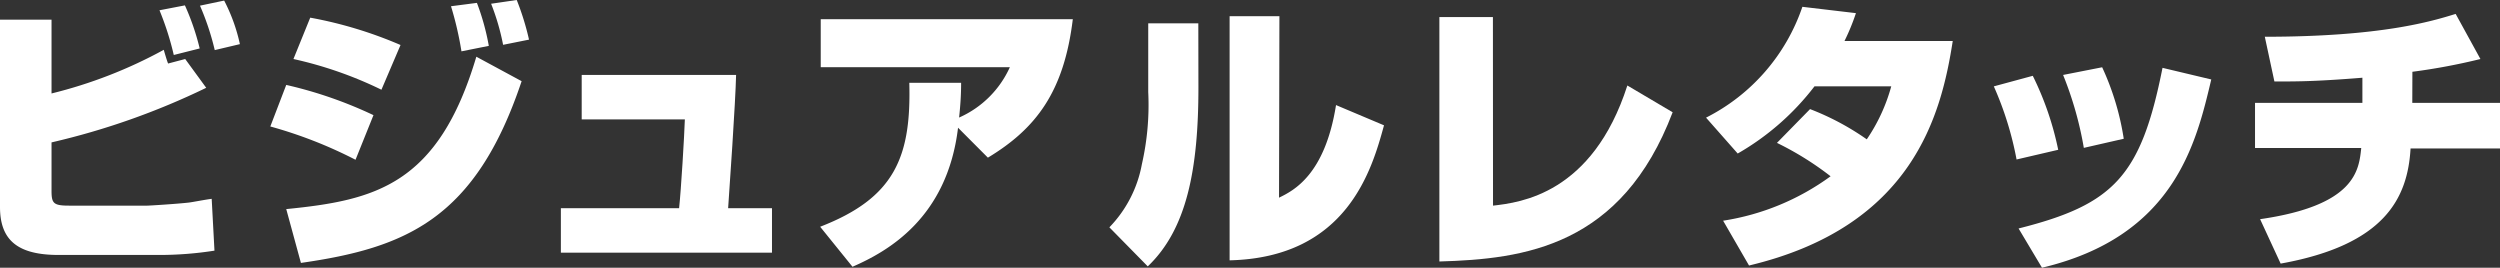
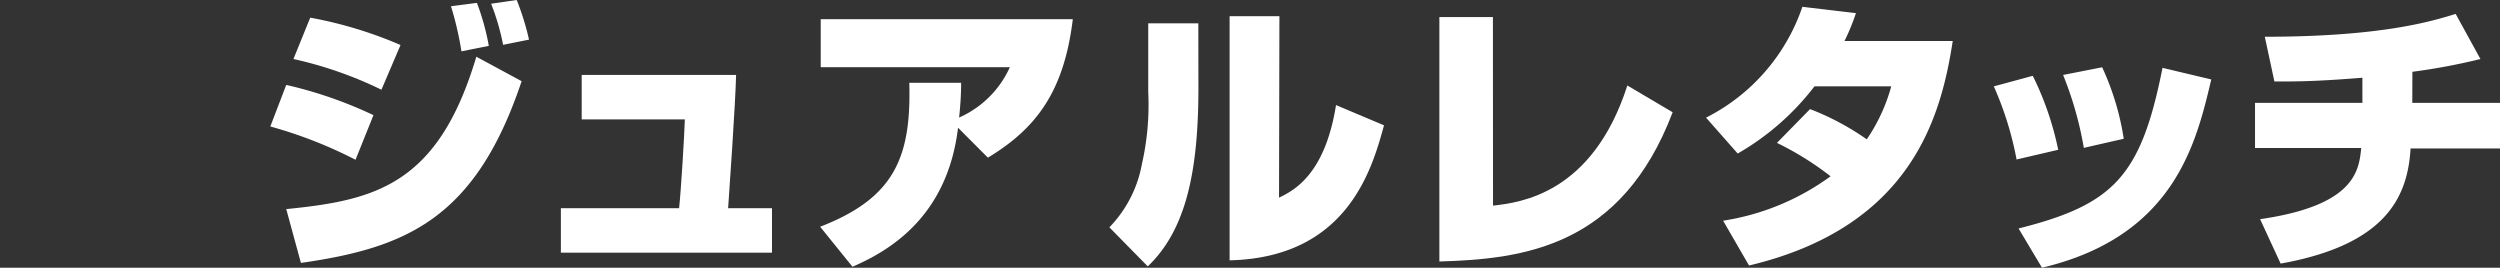
<svg xmlns="http://www.w3.org/2000/svg" viewBox="0 0 260.53 27.9">
  <rect x="0" y="0" width="260.53" height="27.9" fill="#333333" stroke="none" />
  <defs>
    <style>.cls-1{fill:#fff;}</style>
  </defs>
  <g id="レイヤー_2" data-name="レイヤー 2">
    <g id="レイヤー_1-2" data-name="レイヤー 1">
-       <path class="cls-1" d="M5.37,2.05V9.74a48.33,48.33,0,0,0,11.7-4.55c.06.24.36,1.25.45,1.43l1.78-.47,2.19,3A76.12,76.12,0,0,1,5.37,14.84v5.05c0,1.31.21,1.54,1.84,1.54h8.14c.21,0,3-.17,4.33-.32.65-.09,1.49-.27,2.38-.39l.29,5.4a37.05,37.05,0,0,1-5.76.45H6.12c-4.25,0-6.12-1.51-6.12-5V2.05ZM18.11,5.73a30,30,0,0,0-1.49-4.66L19.27.56a25.21,25.21,0,0,1,1.54,4.49Zm4.27-.51A27.16,27.16,0,0,0,20.84.59L23.36.06A18.09,18.09,0,0,1,25,4.6Z" />
      <path class="cls-1" d="M37.05,16.65a46.21,46.21,0,0,0-8.88-3.47l1.66-4.33A44.08,44.08,0,0,1,38.92,12Zm-7.22,5.14c9.24-.92,15.83-2.49,19.81-15.88l4.72,2.55c-4.81,14.37-12.06,17.37-23,18.94ZM39.75,9.35a41.09,41.09,0,0,0-9.17-3.2l1.75-4.31a43.36,43.36,0,0,1,9.41,2.85Zm8.34-4A34.92,34.92,0,0,0,47,.65L49.7.3a24.74,24.74,0,0,1,1.24,4.48Zm4.34-.68A24.25,24.25,0,0,0,51.18.39L53.85,0a27.65,27.65,0,0,1,1.28,4.13Z" />
      <path class="cls-1" d="M76.71,7.81C76.65,10.63,76,20,75.88,21.7h4.57v4.63h-22V21.7H70.77c.21-1.93.54-7.48.6-9.26H60.62V7.81Z" />
      <path class="cls-1" d="M85.47,23.63c7.75-3,9.5-7.24,9.29-15h5.4c0,1.16-.06,2.2-.21,3.62A10.4,10.4,0,0,0,105.24,7H85.53V2H111.8c-.92,7.57-3.83,11.4-8.85,14.43l-3.11-3.12c-1.13,9.41-7.31,12.88-11,14.49Z" />
      <path class="cls-1" d="M124.89,9.11c0,8.55-1.22,14.79-5.28,18.65l-4-4.07A12.73,12.73,0,0,0,119,17.1a27.79,27.79,0,0,0,.66-7.51V2.43h5.22Zm8.4,11.49c1.52-.74,4.78-2.37,5.94-9.65l5,2.11c-1.25,4.57-3.83,13.78-16.09,14.07V1.69h5.19Z" />
      <path class="cls-1" d="M155.59,21.43c2.82-.32,10.36-1.21,14-12.52l4.72,2.79C169,25.68,158.85,27,150,27.25V1.78h5.58Z" />
      <path class="cls-1" d="M188.63,11.37a27.36,27.36,0,0,1,5.91,3.15A18.38,18.38,0,0,0,197.09,9h-8a27,27,0,0,1-8,7l-3.3-3.74A20.24,20.24,0,0,0,187.83.71l5.58.66a22.47,22.47,0,0,1-1.19,2.9H203.5c-1.19,7.66-4.13,19.33-21.23,23.4L179.57,23a25.6,25.6,0,0,0,11.2-4.63,31.85,31.85,0,0,0-5.59-3.48Z" />
      <path class="cls-1" d="M210.15,16.62A34.18,34.18,0,0,0,207.78,9l4.06-1.1a31.71,31.71,0,0,1,2.65,7.71Zm.21,7.19c9.94-2.5,12.76-5.46,15-16.74l5.08,1.21c-1.58,6.71-3.89,16.36-17.64,19.62Zm6.8-8.4A36.67,36.67,0,0,0,215,7.81l4.07-.8a27.62,27.62,0,0,1,2.25,7.45Z" />
      <path class="cls-1" d="M251.39,10.72h9.14v4.75h-9.32c-.3,5.22-2.73,10.06-13.54,12l-2.14-4.63c9.95-1.43,10.3-5.11,10.54-7.42H235V10.72h11.19V8.1c-5.19.42-7.15.39-9.17.39l-1-4.66c12.2,0,17.45-1.63,19.89-2.38l2.58,4.7a63.77,63.77,0,0,1-7.09,1.33Z" />
    </g>
  </g>
</svg>